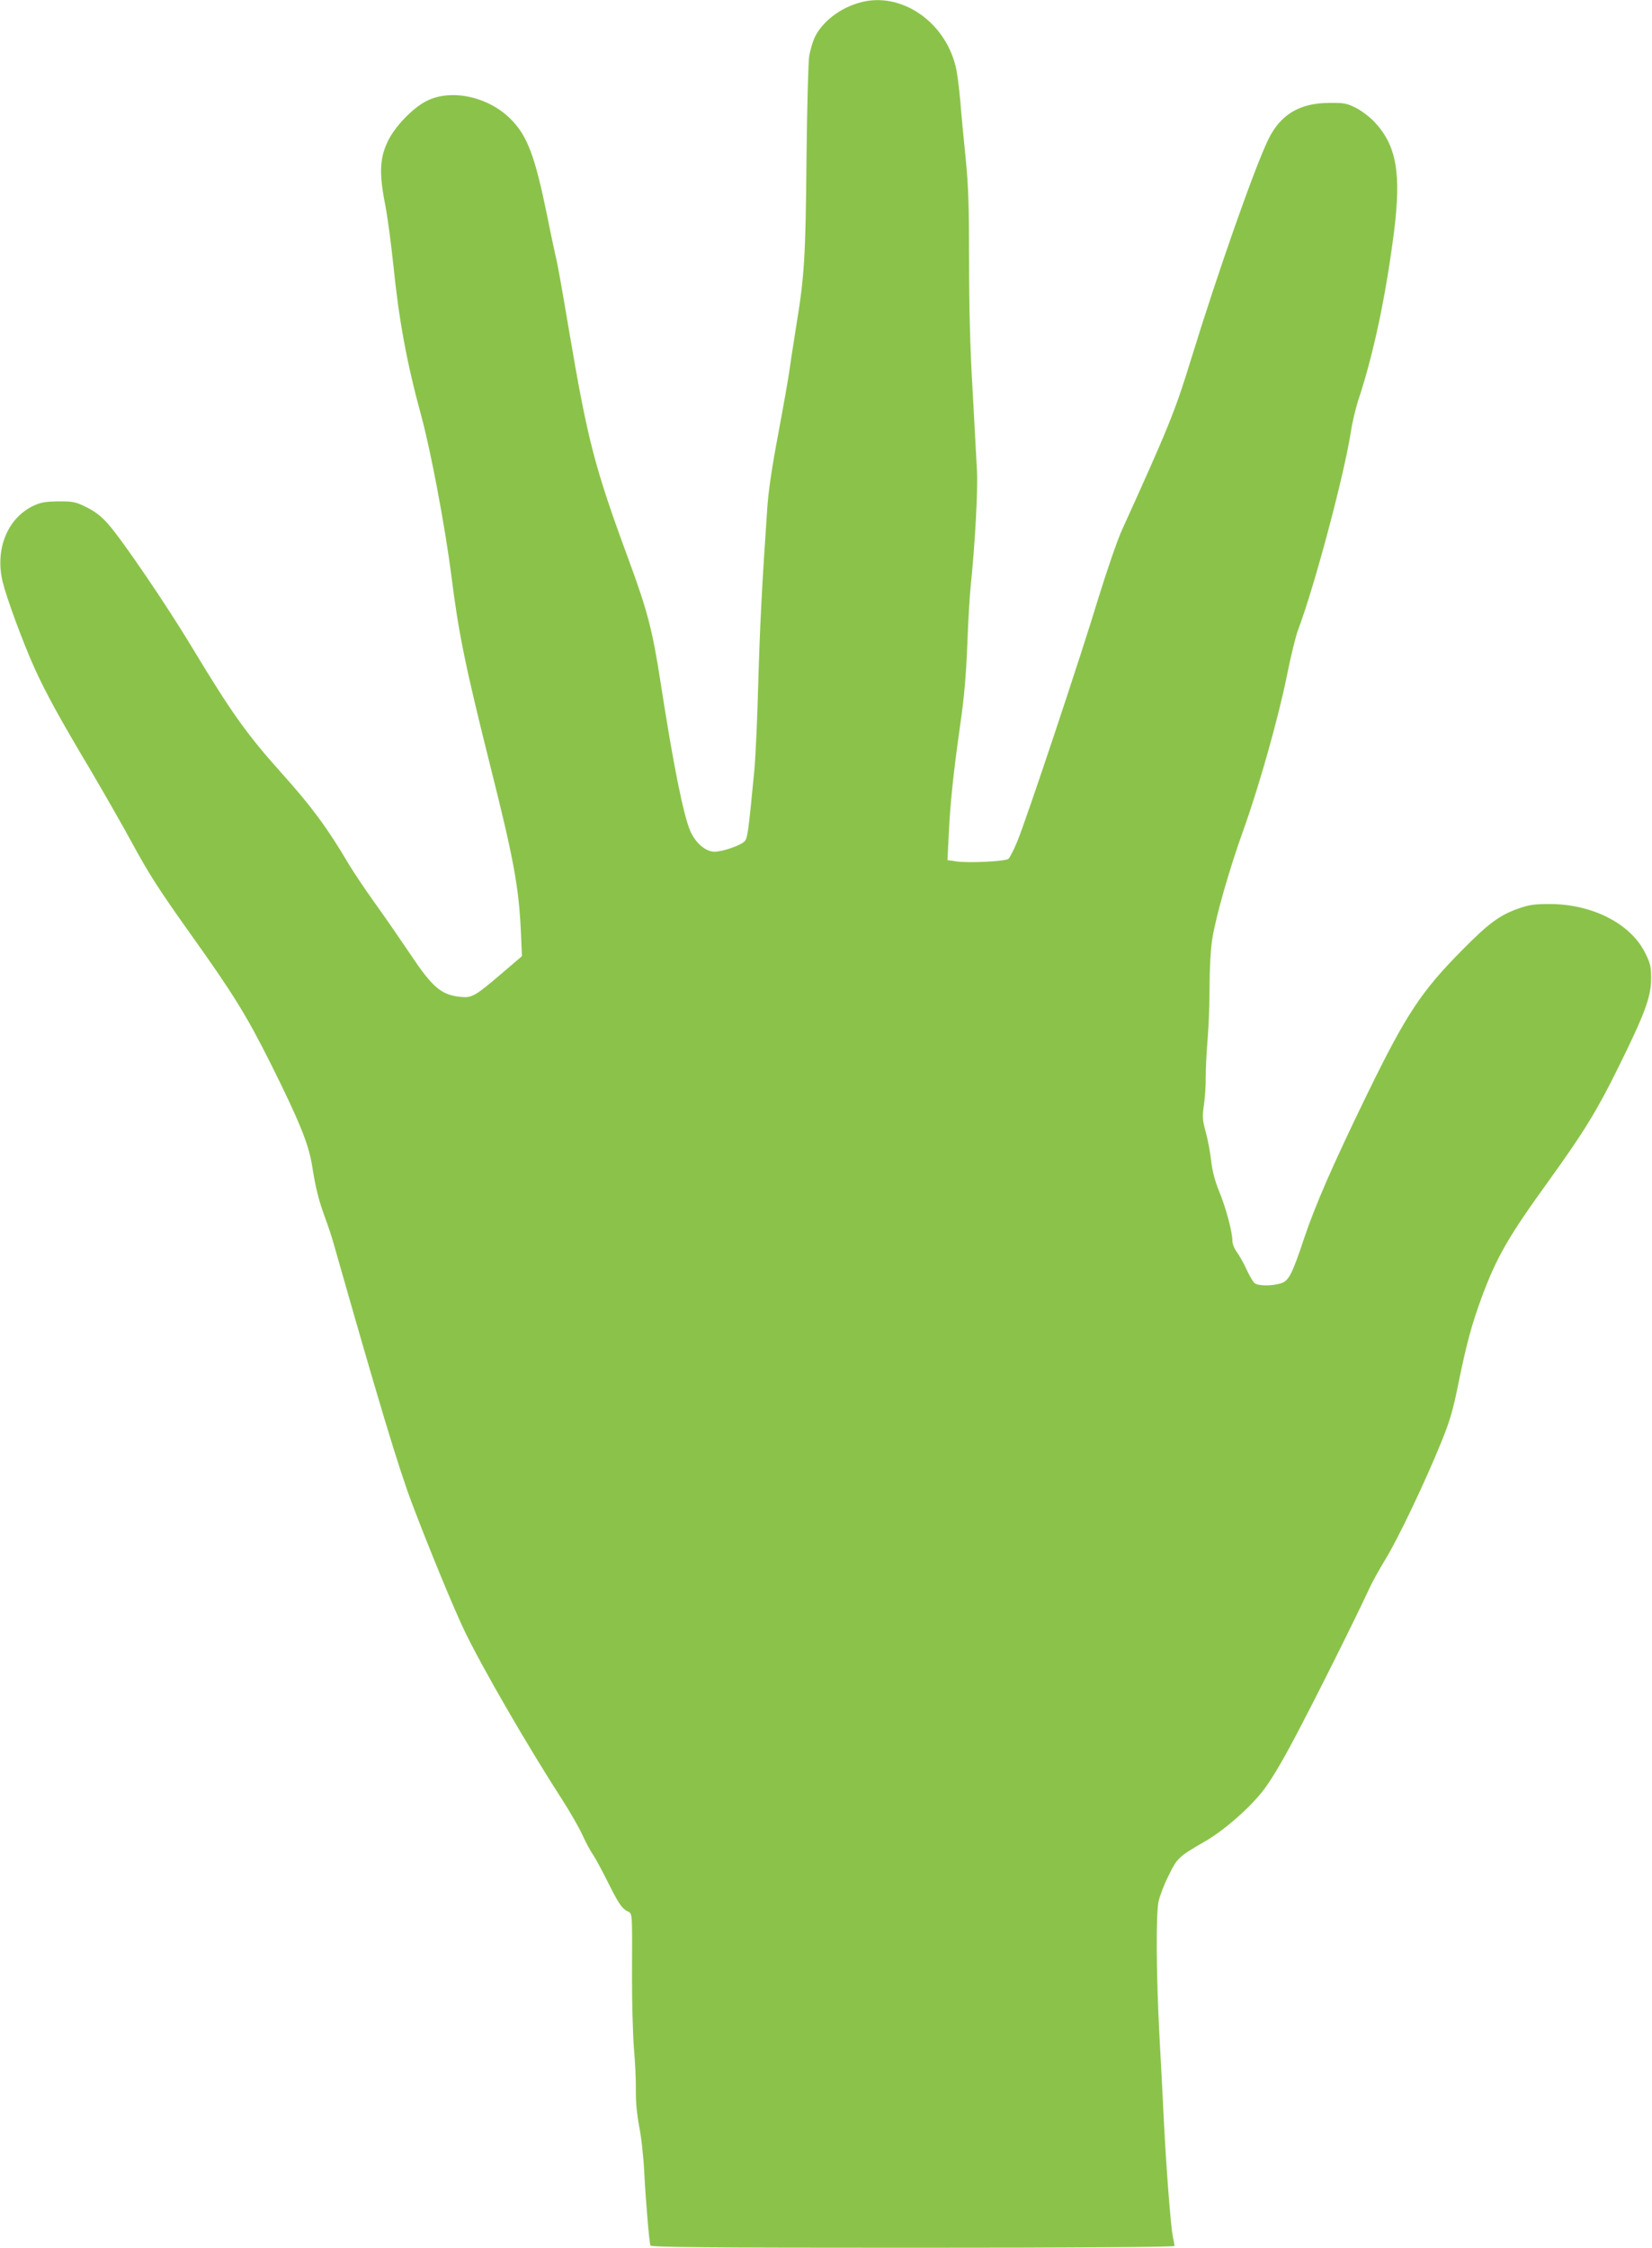
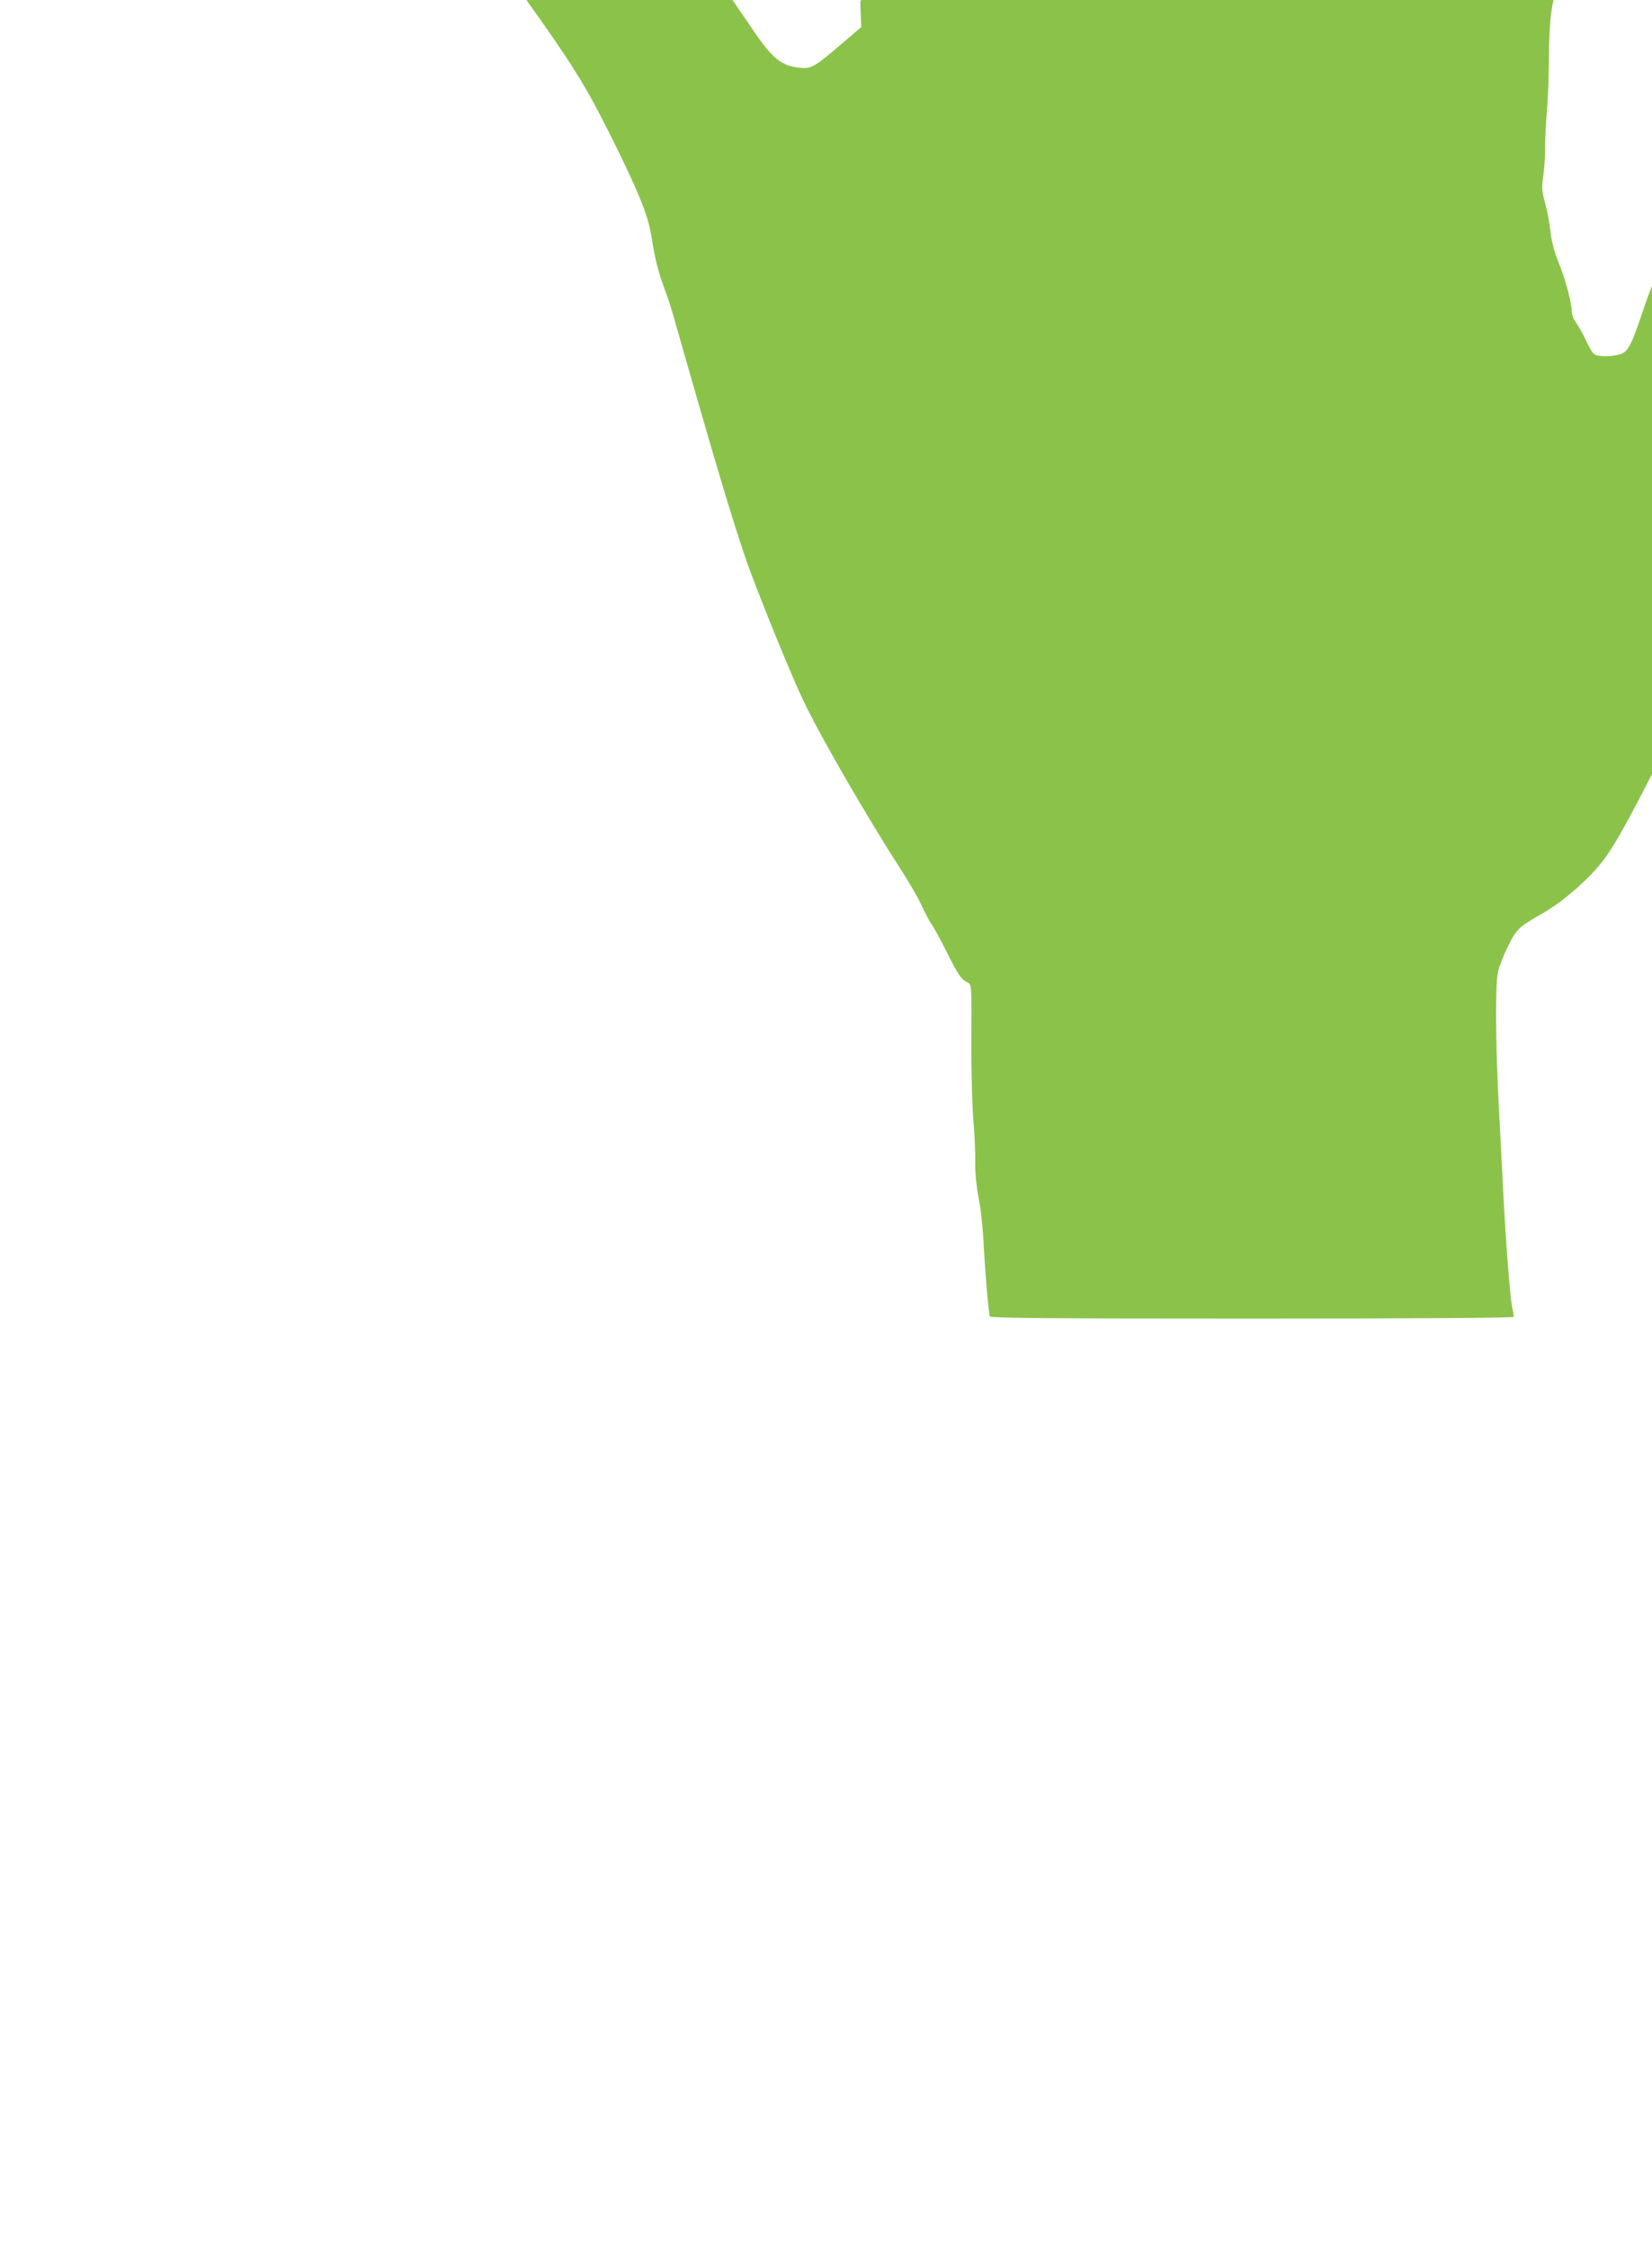
<svg xmlns="http://www.w3.org/2000/svg" version="1.0" width="941pt" height="1280pt" viewBox="0 0 941 1280" preserveAspectRatio="xMidYMid meet">
  <g transform="translate(0,1280) scale(0.1,-0.1)" fill="#8bc34a" stroke="none">
-     <path d="M4900 12786 c-113 -30 -216 -109 -259 -198 -12 -26 -27 -76 -32 -110 -5 -35 -12 -290 -15 -568 -5 -576 -12 -683 -59 -969 -18 -113 -36 -231 -40 -261 -4 -30 -31 -185 -61 -345 -37 -195 -58 -337 -64 -435 -31 -450 -42 -681 -51 -995 -5 -192 -15 -417 -23 -500 -33 -342 -38 -380 -55 -396 -23 -24 -125 -59 -171 -59 -51 0 -109 50 -139 120 -38 89 -96 376 -166 830 -48 312 -76 419 -185 715 -193 524 -232 673 -340 1310 -33 198 -65 376 -70 395 -5 19 -30 134 -54 255 -69 337 -112 451 -206 546 -128 129 -340 175 -480 104 -80 -40 -183 -148 -222 -232 -45 -94 -49 -183 -14 -358 14 -72 34 -225 46 -340 32 -315 76 -558 160 -865 54 -198 135 -629 170 -901 42 -336 80 -521 224 -1096 133 -529 161 -684 173 -938 l6 -140 -117 -100 c-150 -128 -167 -138 -232 -132 -110 11 -160 53 -288 245 -58 86 -150 220 -206 297 -55 77 -118 172 -141 210 -123 209 -214 332 -382 519 -201 224 -289 348 -511 716 -144 240 -405 623 -481 707 -39 44 -76 72 -123 95 -61 30 -75 33 -157 33 -72 -1 -100 -5 -140 -23 -151 -69 -225 -247 -180 -435 23 -94 113 -338 180 -488 65 -144 145 -290 327 -595 75 -128 178 -308 228 -400 97 -179 152 -265 329 -514 252 -353 324 -470 463 -747 161 -323 215 -455 235 -576 20 -130 39 -205 74 -299 17 -46 39 -112 49 -148 255 -896 370 -1280 450 -1490 95 -250 234 -588 295 -715 98 -205 360 -658 557 -963 44 -68 95 -157 114 -198 19 -42 47 -95 63 -117 15 -23 56 -99 91 -170 50 -100 71 -131 97 -147 38 -22 34 21 33 -390 0 -140 5 -318 11 -395 7 -77 12 -185 11 -240 -1 -66 6 -135 19 -205 12 -58 25 -177 29 -265 9 -169 28 -392 35 -412 3 -10 311 -13 1495 -13 935 0 1490 4 1490 10 0 5 -4 31 -10 57 -11 57 -36 371 -50 648 -5 110 -17 335 -26 500 -18 346 -20 676 -5 755 6 30 31 97 57 148 50 102 57 109 206 195 108 62 246 182 328 284 44 55 104 154 186 309 112 211 342 671 420 840 18 40 61 118 96 175 73 119 229 447 317 665 50 122 68 184 100 344 46 224 75 330 132 485 85 228 151 343 384 665 197 274 271 394 390 635 155 313 189 407 190 510 0 71 -4 88 -33 147 -82 167 -299 279 -543 280 -88 0 -117 -4 -178 -25 -108 -38 -171 -84 -321 -236 -235 -237 -321 -368 -542 -821 -197 -405 -296 -633 -359 -820 -70 -211 -89 -246 -136 -259 -52 -15 -126 -14 -146 2 -9 6 -29 41 -46 77 -16 36 -41 80 -55 99 -15 20 -26 48 -26 65 0 51 -38 192 -76 283 -24 59 -38 113 -45 172 -5 47 -19 122 -31 165 -19 71 -20 87 -10 155 6 42 11 114 10 161 0 47 5 143 11 214 6 71 11 206 11 300 0 100 6 211 15 266 19 126 98 403 180 630 89 249 197 633 245 870 21 107 50 224 63 260 95 251 262 878 302 1132 8 54 28 137 44 185 85 258 154 582 201 948 43 340 15 497 -112 632 -28 29 -76 65 -107 80 -50 25 -67 28 -151 27 -167 -1 -276 -66 -345 -207 -78 -159 -291 -766 -439 -1248 -92 -300 -129 -391 -396 -979 -26 -58 -84 -226 -130 -375 -101 -335 -417 -1282 -466 -1398 -19 -47 -42 -91 -50 -98 -18 -14 -230 -25 -299 -14 l-48 7 7 141 c8 180 28 366 66 632 22 151 33 279 40 455 5 135 14 288 20 340 24 231 41 541 35 650 -3 63 -15 270 -25 460 -14 232 -20 472 -20 735 0 314 -4 427 -19 580 -11 105 -25 253 -31 330 -7 77 -18 167 -27 199 -64 258 -315 425 -543 362z" />
+     <path d="M4900 12786 l6 -140 -117 -100 c-150 -128 -167 -138 -232 -132 -110 11 -160 53 -288 245 -58 86 -150 220 -206 297 -55 77 -118 172 -141 210 -123 209 -214 332 -382 519 -201 224 -289 348 -511 716 -144 240 -405 623 -481 707 -39 44 -76 72 -123 95 -61 30 -75 33 -157 33 -72 -1 -100 -5 -140 -23 -151 -69 -225 -247 -180 -435 23 -94 113 -338 180 -488 65 -144 145 -290 327 -595 75 -128 178 -308 228 -400 97 -179 152 -265 329 -514 252 -353 324 -470 463 -747 161 -323 215 -455 235 -576 20 -130 39 -205 74 -299 17 -46 39 -112 49 -148 255 -896 370 -1280 450 -1490 95 -250 234 -588 295 -715 98 -205 360 -658 557 -963 44 -68 95 -157 114 -198 19 -42 47 -95 63 -117 15 -23 56 -99 91 -170 50 -100 71 -131 97 -147 38 -22 34 21 33 -390 0 -140 5 -318 11 -395 7 -77 12 -185 11 -240 -1 -66 6 -135 19 -205 12 -58 25 -177 29 -265 9 -169 28 -392 35 -412 3 -10 311 -13 1495 -13 935 0 1490 4 1490 10 0 5 -4 31 -10 57 -11 57 -36 371 -50 648 -5 110 -17 335 -26 500 -18 346 -20 676 -5 755 6 30 31 97 57 148 50 102 57 109 206 195 108 62 246 182 328 284 44 55 104 154 186 309 112 211 342 671 420 840 18 40 61 118 96 175 73 119 229 447 317 665 50 122 68 184 100 344 46 224 75 330 132 485 85 228 151 343 384 665 197 274 271 394 390 635 155 313 189 407 190 510 0 71 -4 88 -33 147 -82 167 -299 279 -543 280 -88 0 -117 -4 -178 -25 -108 -38 -171 -84 -321 -236 -235 -237 -321 -368 -542 -821 -197 -405 -296 -633 -359 -820 -70 -211 -89 -246 -136 -259 -52 -15 -126 -14 -146 2 -9 6 -29 41 -46 77 -16 36 -41 80 -55 99 -15 20 -26 48 -26 65 0 51 -38 192 -76 283 -24 59 -38 113 -45 172 -5 47 -19 122 -31 165 -19 71 -20 87 -10 155 6 42 11 114 10 161 0 47 5 143 11 214 6 71 11 206 11 300 0 100 6 211 15 266 19 126 98 403 180 630 89 249 197 633 245 870 21 107 50 224 63 260 95 251 262 878 302 1132 8 54 28 137 44 185 85 258 154 582 201 948 43 340 15 497 -112 632 -28 29 -76 65 -107 80 -50 25 -67 28 -151 27 -167 -1 -276 -66 -345 -207 -78 -159 -291 -766 -439 -1248 -92 -300 -129 -391 -396 -979 -26 -58 -84 -226 -130 -375 -101 -335 -417 -1282 -466 -1398 -19 -47 -42 -91 -50 -98 -18 -14 -230 -25 -299 -14 l-48 7 7 141 c8 180 28 366 66 632 22 151 33 279 40 455 5 135 14 288 20 340 24 231 41 541 35 650 -3 63 -15 270 -25 460 -14 232 -20 472 -20 735 0 314 -4 427 -19 580 -11 105 -25 253 -31 330 -7 77 -18 167 -27 199 -64 258 -315 425 -543 362z" />
  </g>
</svg>